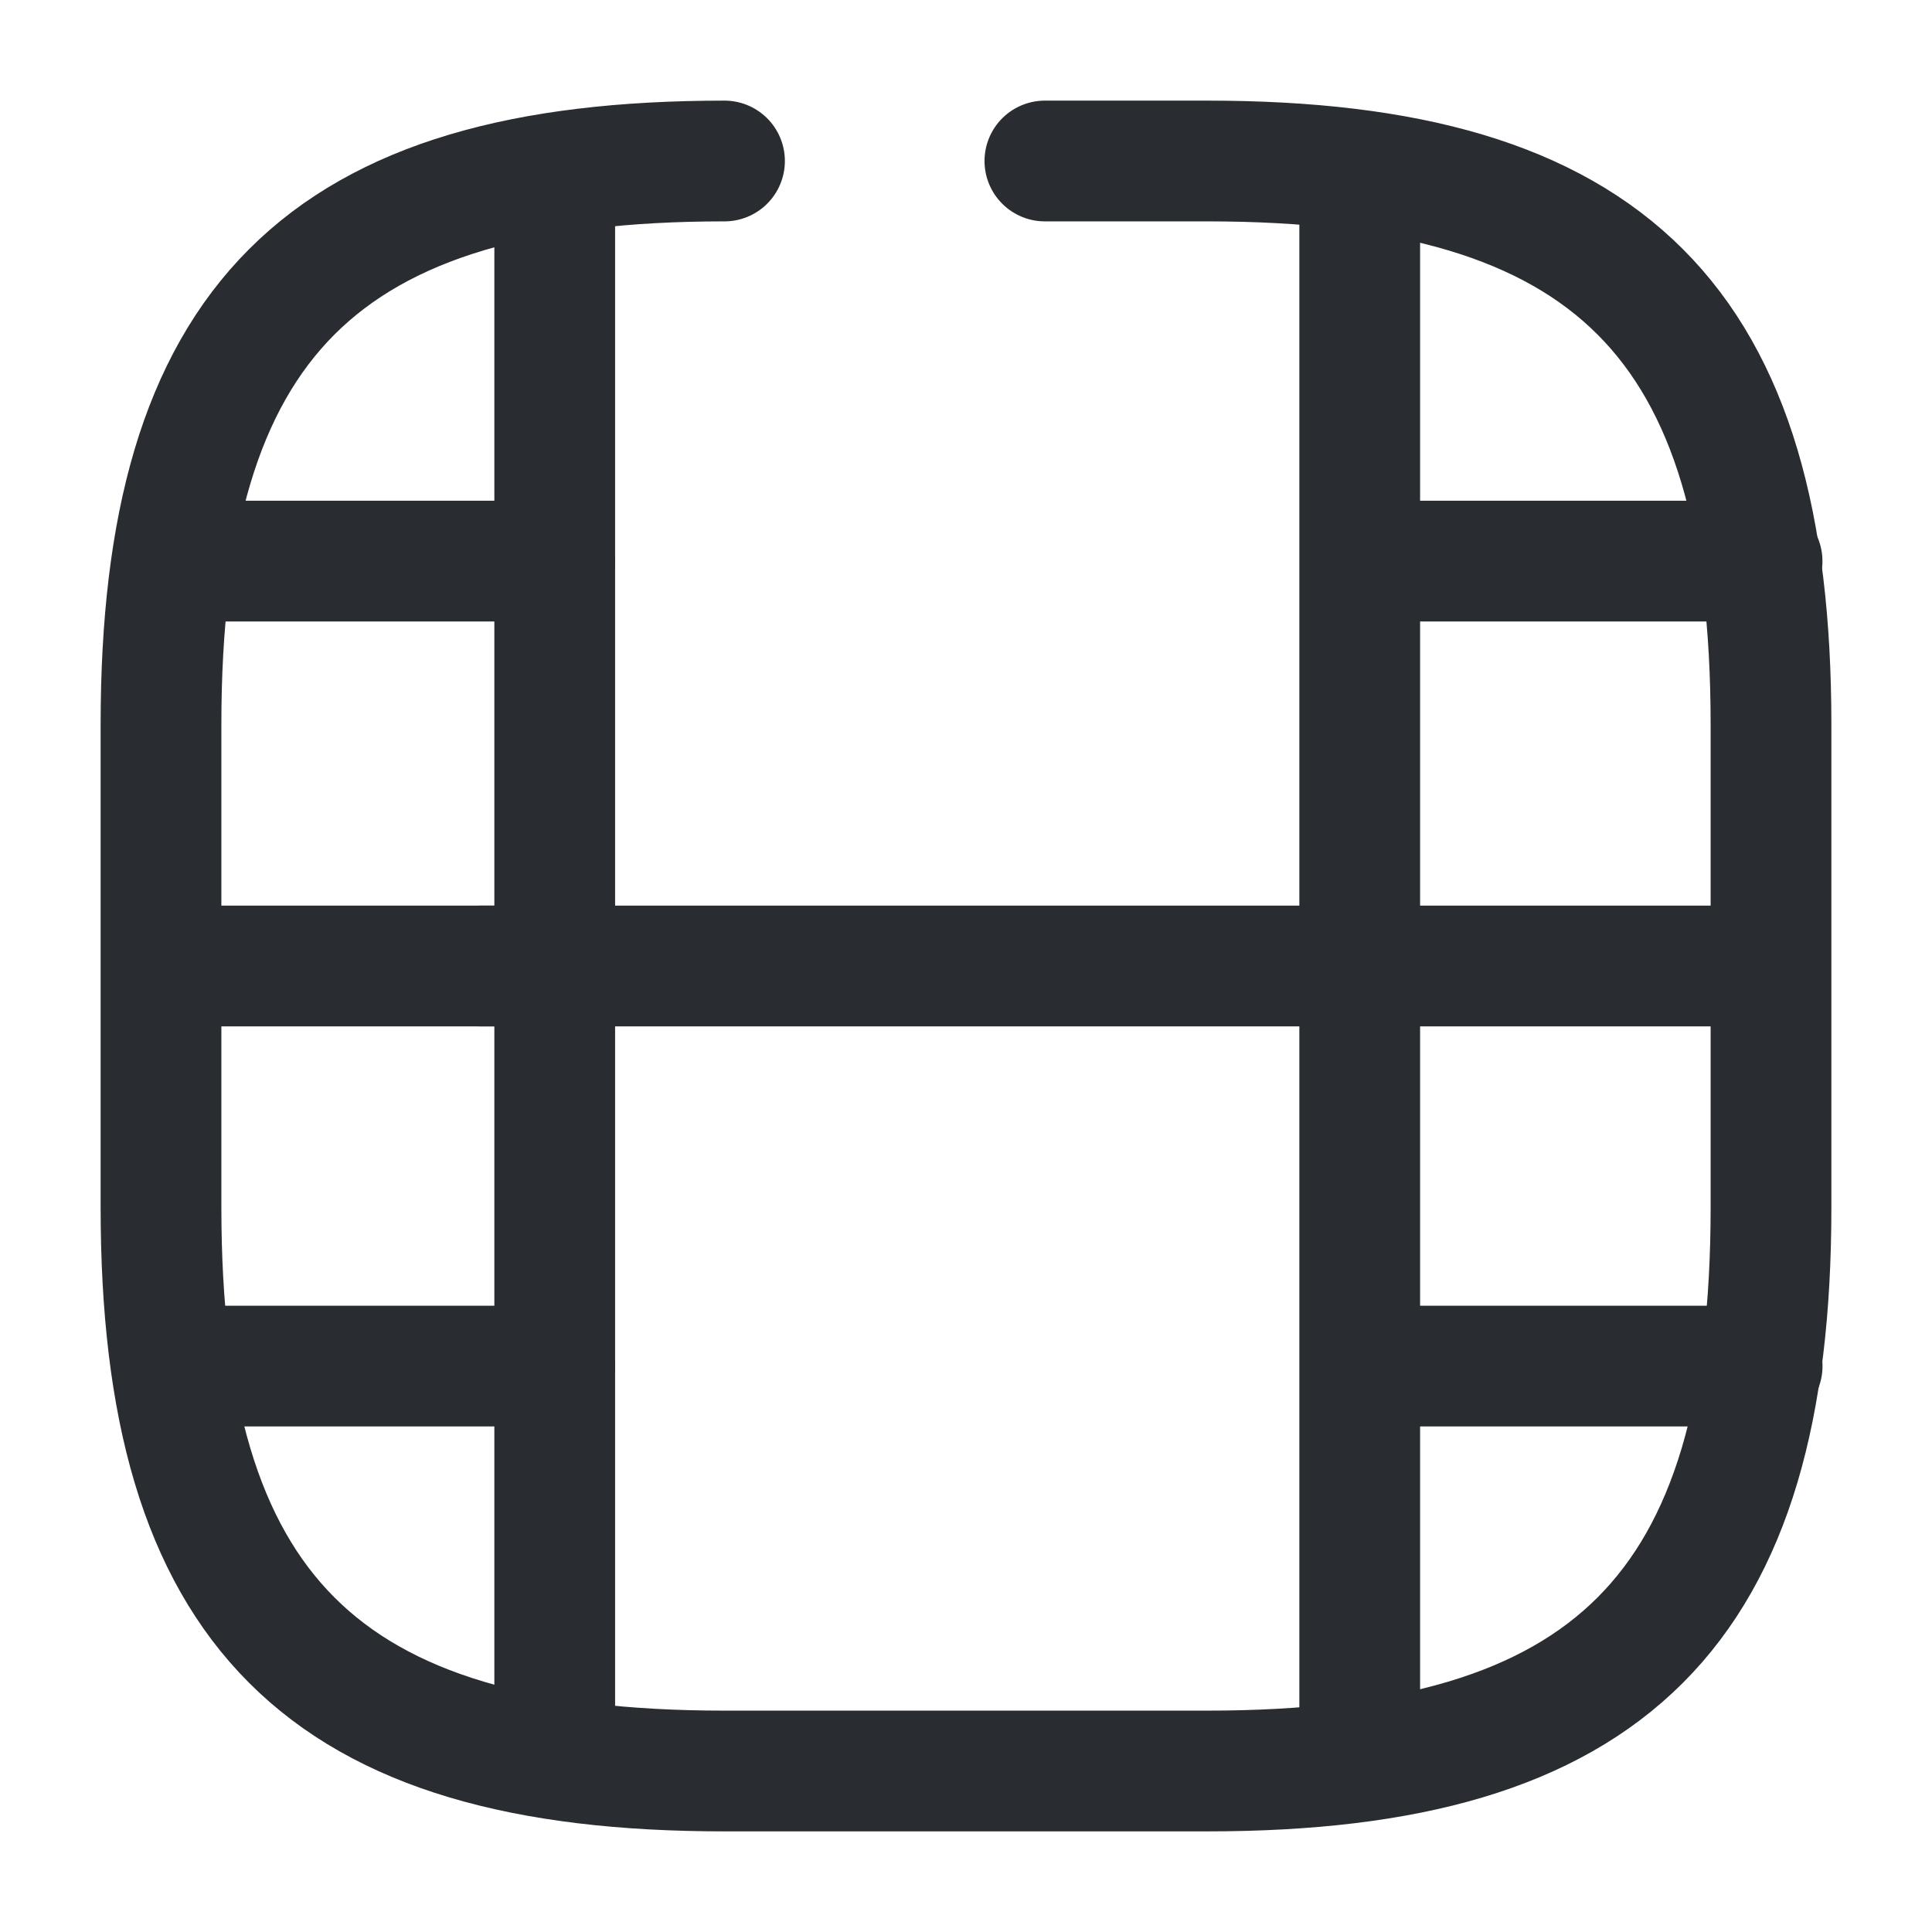
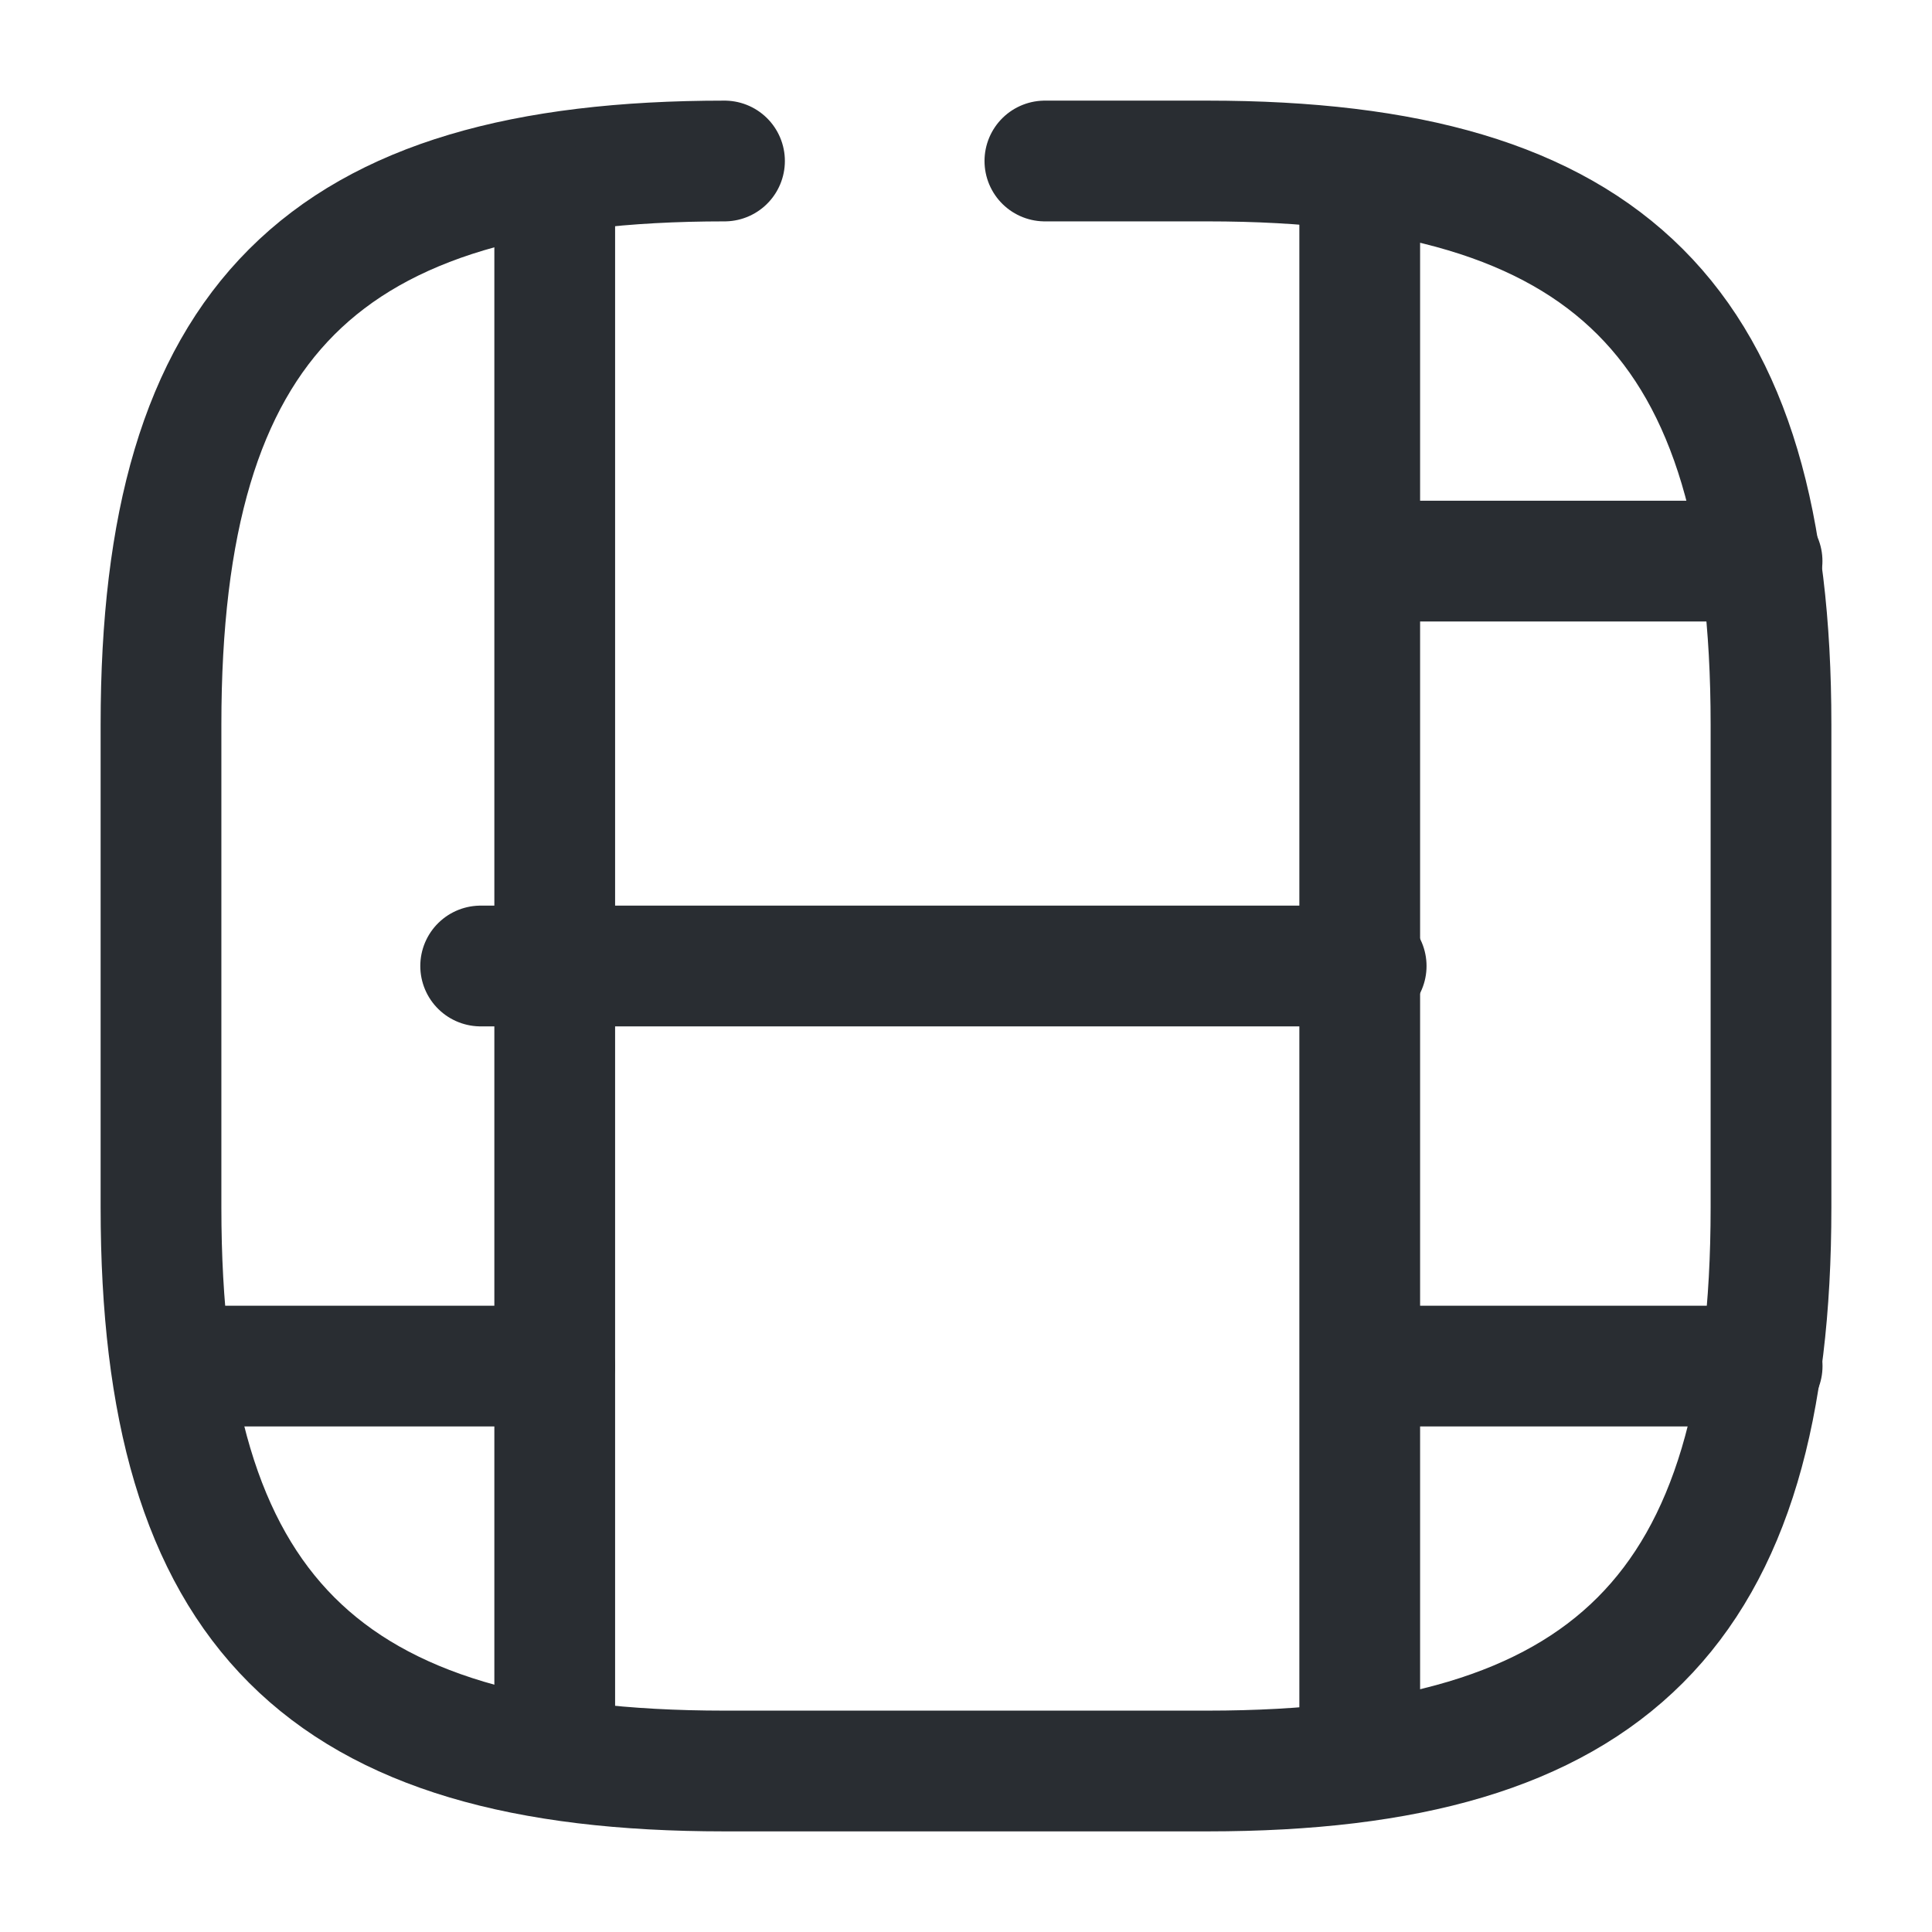
<svg xmlns="http://www.w3.org/2000/svg" width="24" height="24" viewBox="0 0 24 24" fill="none">
  <path d="M9 2C4 2 2 4 2 9V15C2 20 4 22 9 22H15C20 22 22 20 22 15V9C22 4 20 2 15 2H12.98" stroke="#292D32" stroke-width="1.5" stroke-linecap="round" stroke-linejoin="round" />
  <path d="M6.891 2.52V21.48" stroke="#292D32" stroke-width="1.5" stroke-linecap="round" stroke-linejoin="round" />
  <path d="M16.891 2.52V21.48" stroke="#292D32" stroke-width="1.5" stroke-linecap="round" stroke-linejoin="round" />
-   <path d="M6.889 6.97H2.539" stroke="#292D32" stroke-width="1.5" stroke-linecap="round" stroke-linejoin="round" />
-   <path d="M6.889 12H2.029" stroke="#292D32" stroke-width="1.5" stroke-linecap="round" stroke-linejoin="round" />
  <path d="M6.89 16.97H2.48" stroke="#292D32" stroke-width="1.5" stroke-linecap="round" stroke-linejoin="round" />
  <path d="M21.889 6.97H17.539" stroke="#292D32" stroke-width="1.5" stroke-linecap="round" stroke-linejoin="round" />
-   <path d="M21.889 12H17.029" stroke="#292D32" stroke-width="1.5" stroke-linecap="round" stroke-linejoin="round" />
  <path d="M16.971 12H5.971" stroke="#292D32" stroke-width="1.5" stroke-linecap="round" stroke-linejoin="round" />
  <path d="M21.89 16.97H17.48" stroke="#292D32" stroke-width="1.5" stroke-linecap="round" stroke-linejoin="round" />
</svg>